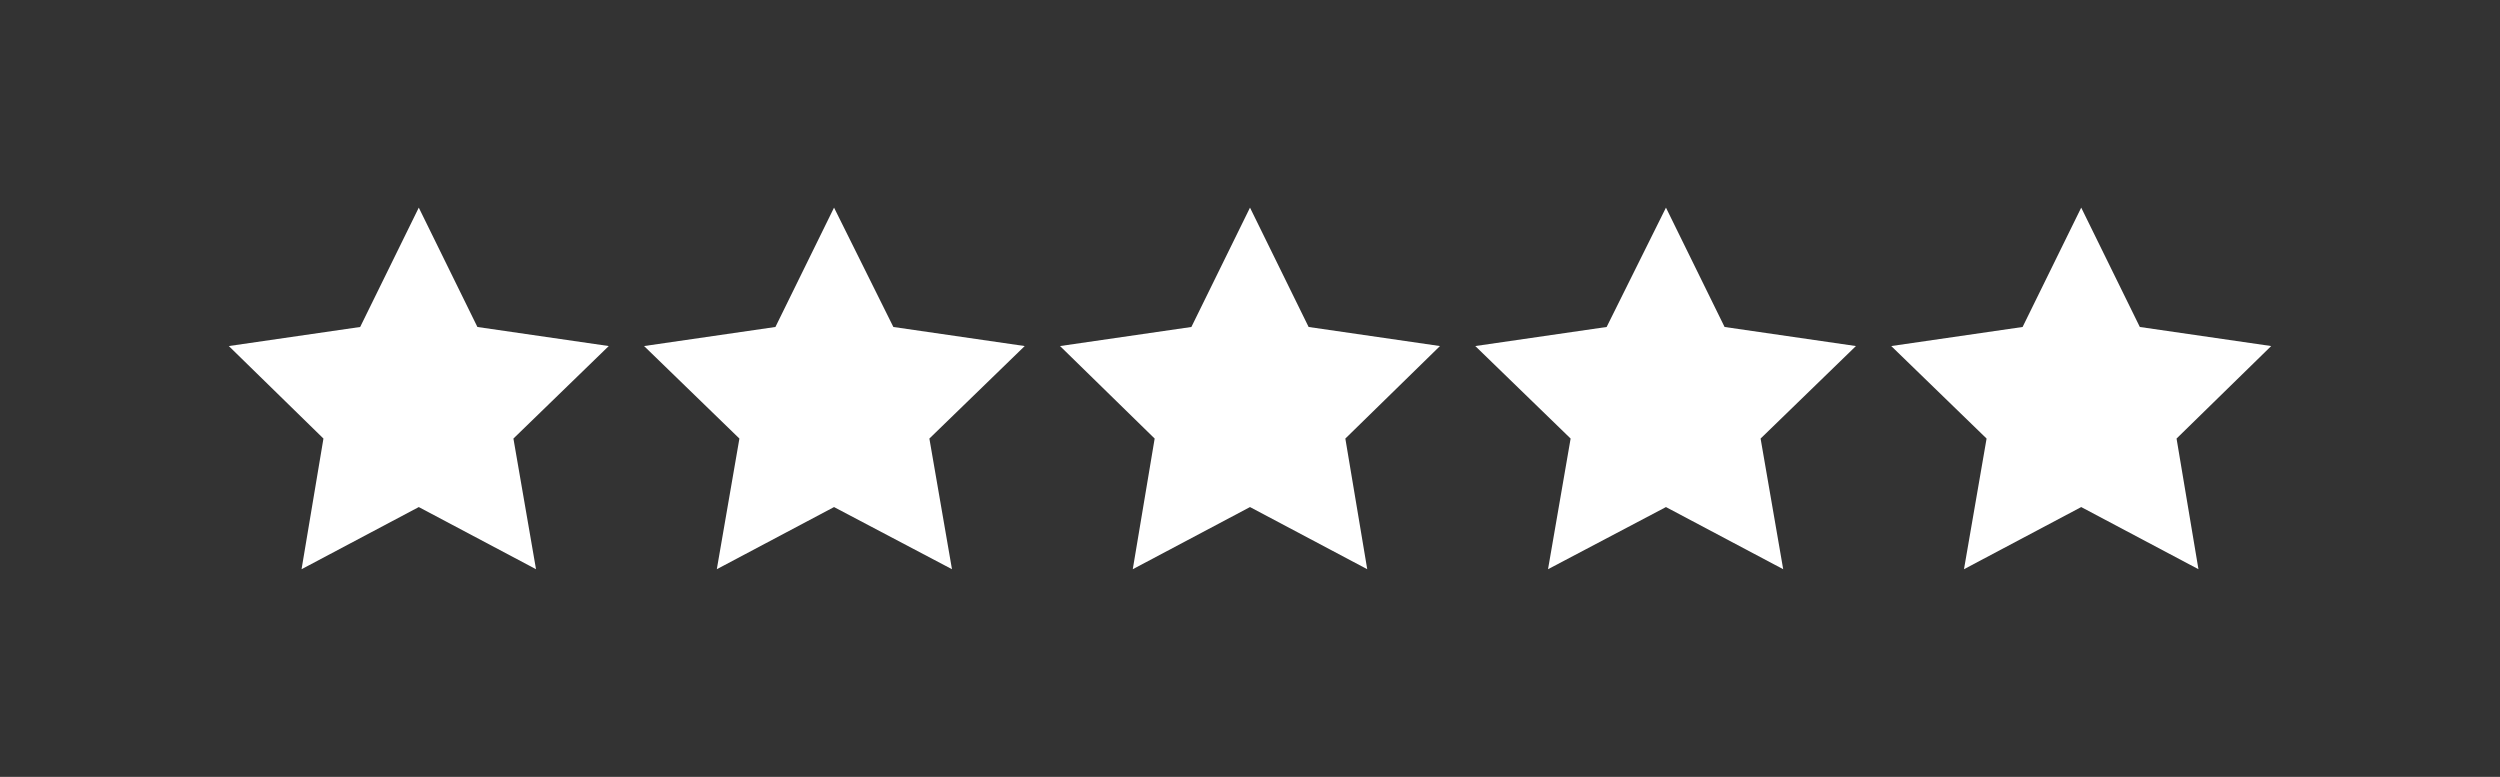
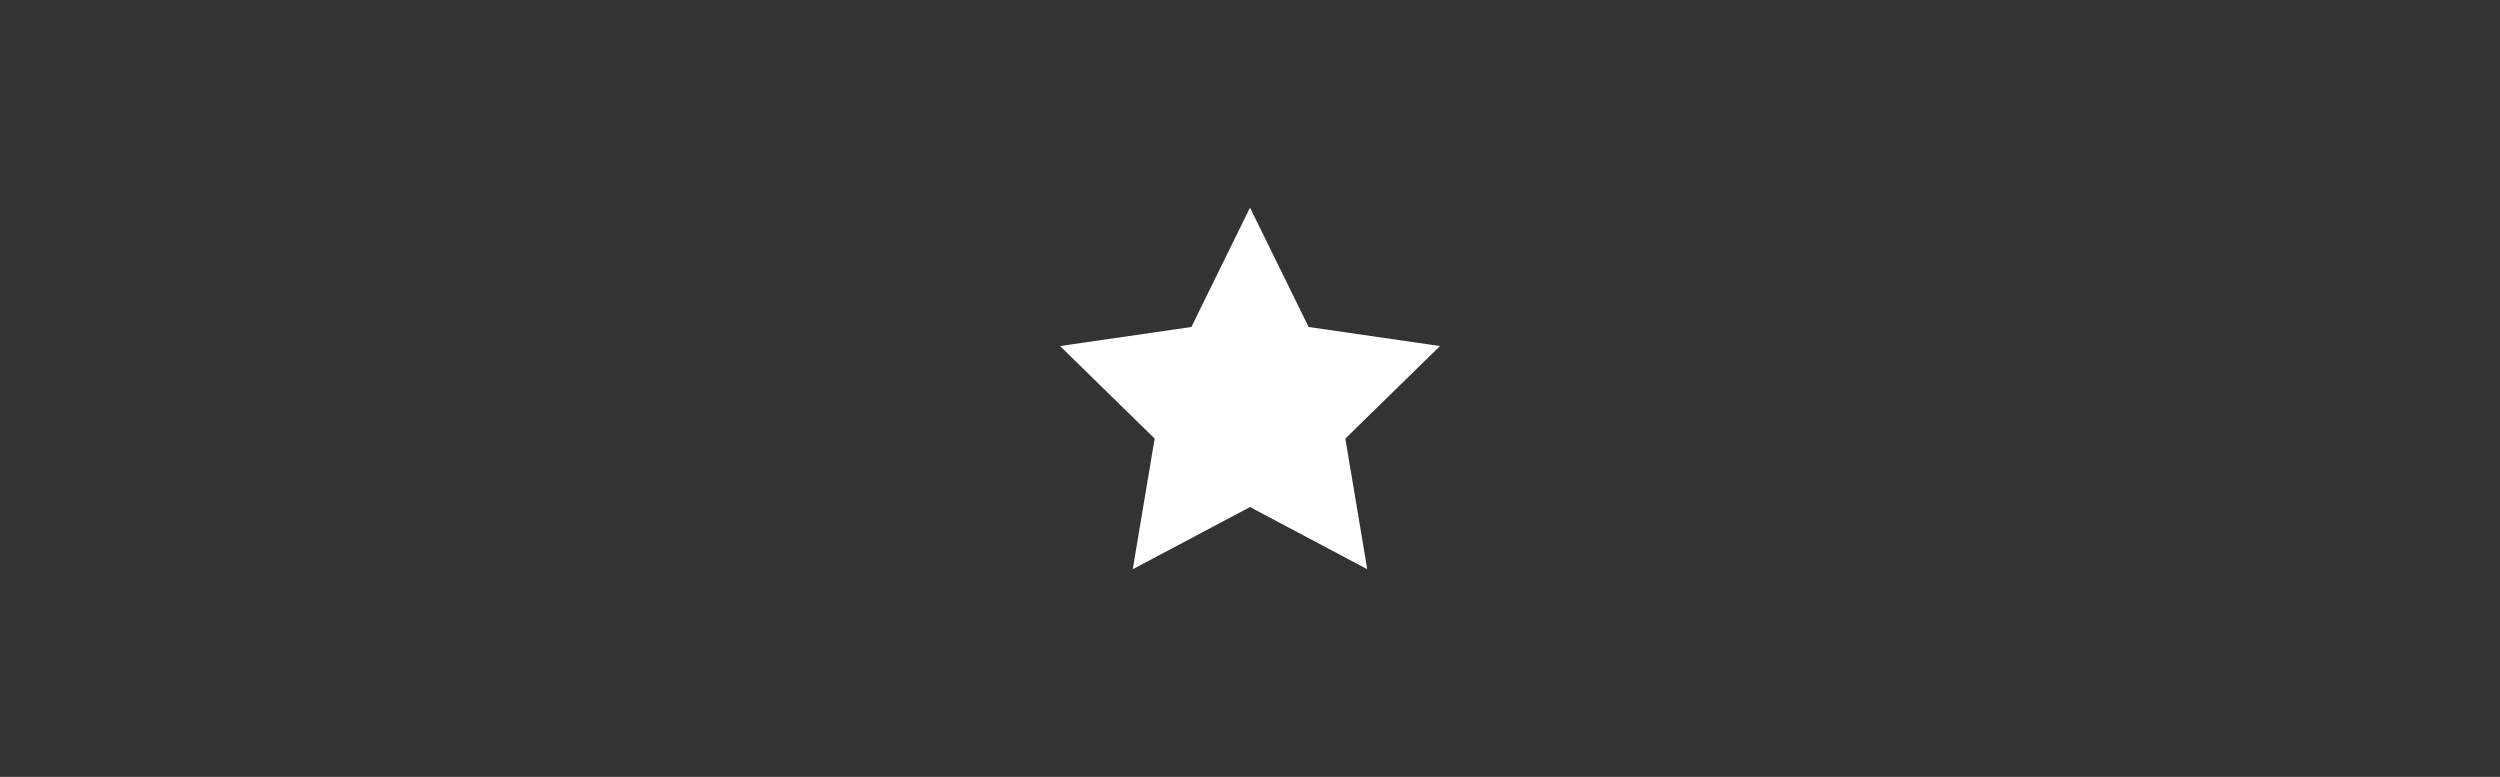
<svg xmlns="http://www.w3.org/2000/svg" version="1.1" id="Layer_1" x="0px" y="0px" viewBox="0 0 354 110" style="enable-background:new 0 0 354 110;" xml:space="preserve">
  <rect x="0" y="0" width="354" height="110" fill="#333333" stroke="none" />
  <style type="text/css">
	.st0{fill:#FFFFFF;}
</style>
-   <polygon class="st0" points="59.3,29.4 67.6,46.3 86.2,49 72.7,62.1 75.9,80.6 59.3,71.8 42.7,80.6 45.8,62.1 32.4,49 51,46.3 " />
-   <polygon class="st0" points="118.1,29.4 126.5,46.3 145.1,49 131.6,62.1 134.8,80.6 118.1,71.8 101.5,80.6 104.7,62.1 91.2,49   109.8,46.3 " />
  <polygon class="st0" points="177,29.4 185.3,46.3 203.9,49 190.5,62.1 193.6,80.6 177,71.8 160.4,80.6 163.5,62.1 150.1,49   168.7,46.3 " />
-   <polygon class="st0" points="235.9,29.4 244.2,46.3 262.8,49 249.3,62.1 252.5,80.6 235.9,71.8 219.2,80.6 222.4,62.1 208.9,49   227.5,46.3 " />
-   <polygon class="st0" points="294.7,29.4 303,46.3 321.6,49 308.2,62.1 311.3,80.6 294.7,71.8 278.1,80.6 281.3,62.1 267.8,49   286.4,46.3 " />
</svg>